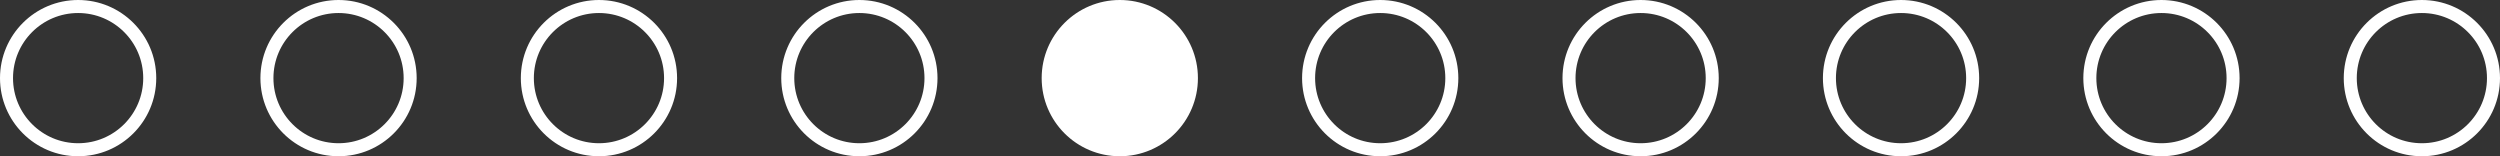
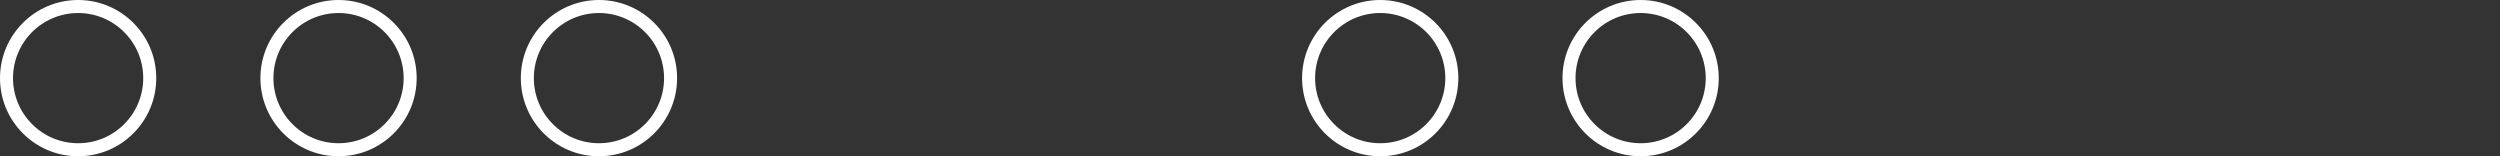
<svg xmlns="http://www.w3.org/2000/svg" width="192" height="12" viewBox="0 0 192 12" fill="none">
  <rect x="0" y="0" width="192" height="12" fill="#333333" stroke="none" />
  <circle cx="6" cy="6" r="5.5" stroke="white" />
  <circle cx="26" cy="6" r="5.5" stroke="white" />
  <circle cx="46" cy="6" r="5.5" stroke="white" />
-   <circle cx="66" cy="6" r="5.5" stroke="white" />
-   <circle cx="86" cy="6" r="6" fill="white" />
  <circle cx="106" cy="6" r="5.5" stroke="white" />
  <circle cx="126" cy="6" r="5.5" stroke="white" />
-   <circle cx="146" cy="6" r="5.5" stroke="white" />
-   <circle cx="166" cy="6" r="5.5" stroke="white" />
-   <circle cx="186" cy="6" r="5.5" stroke="white" />
</svg>